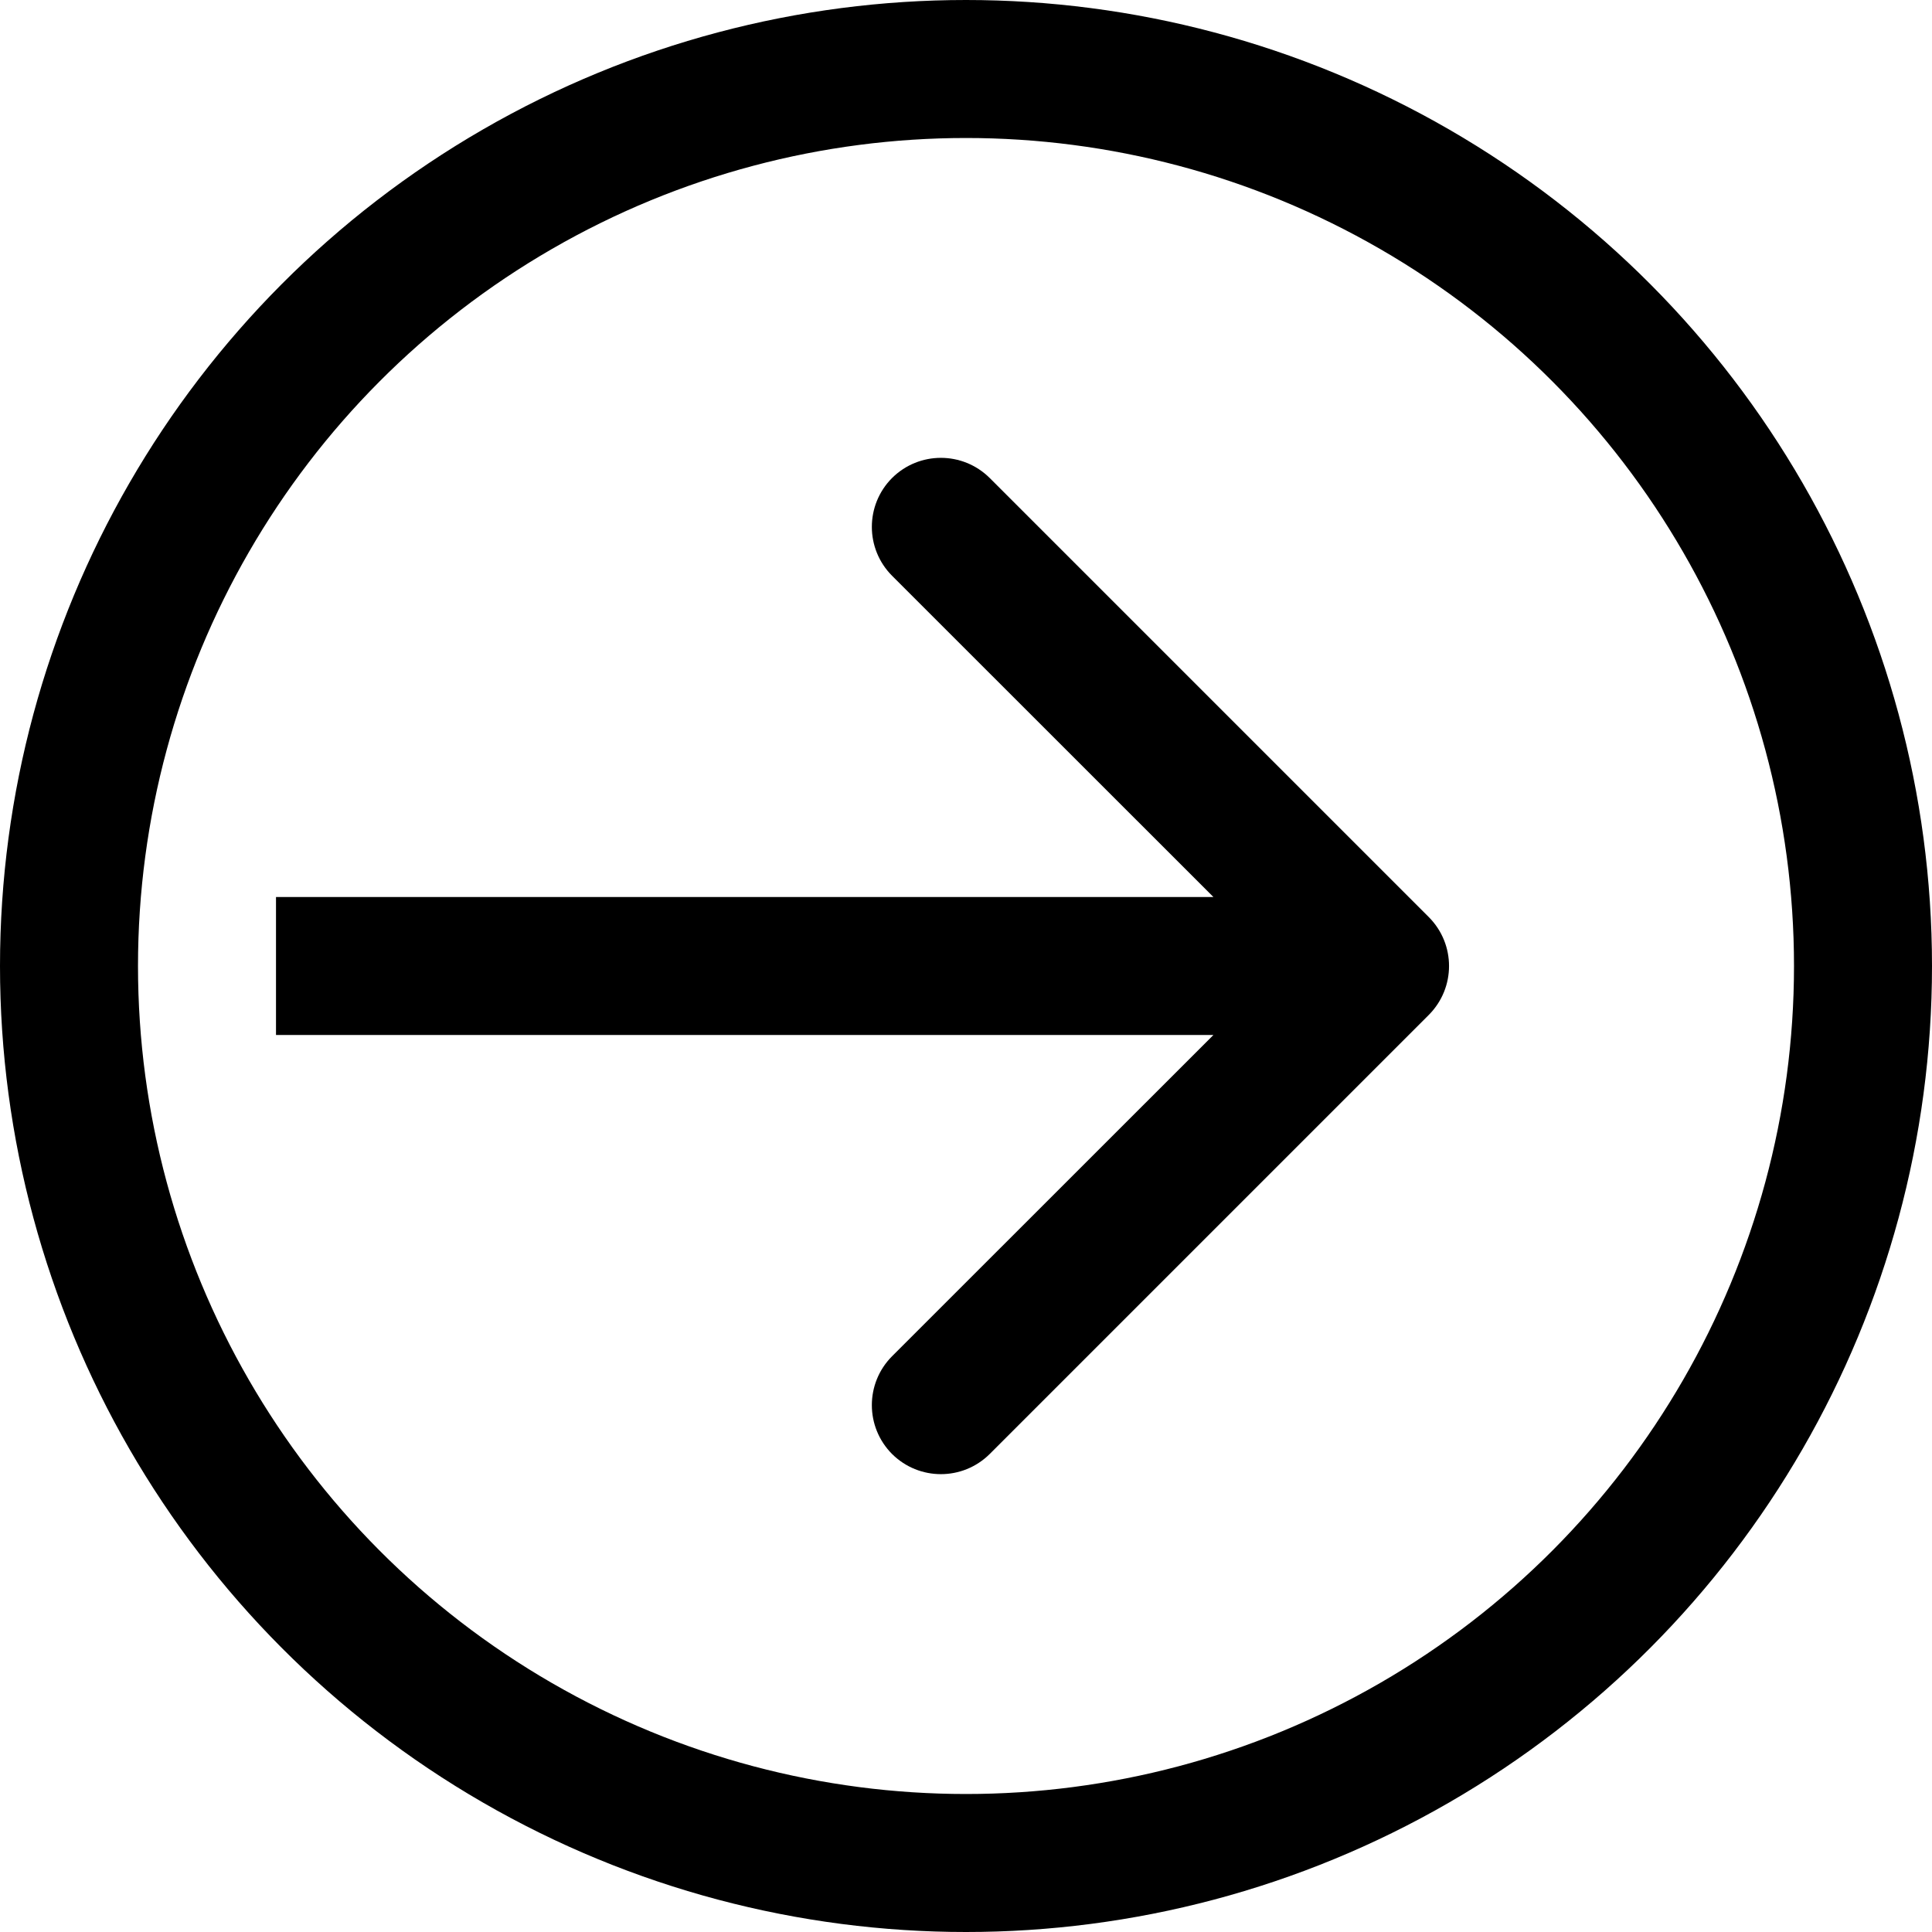
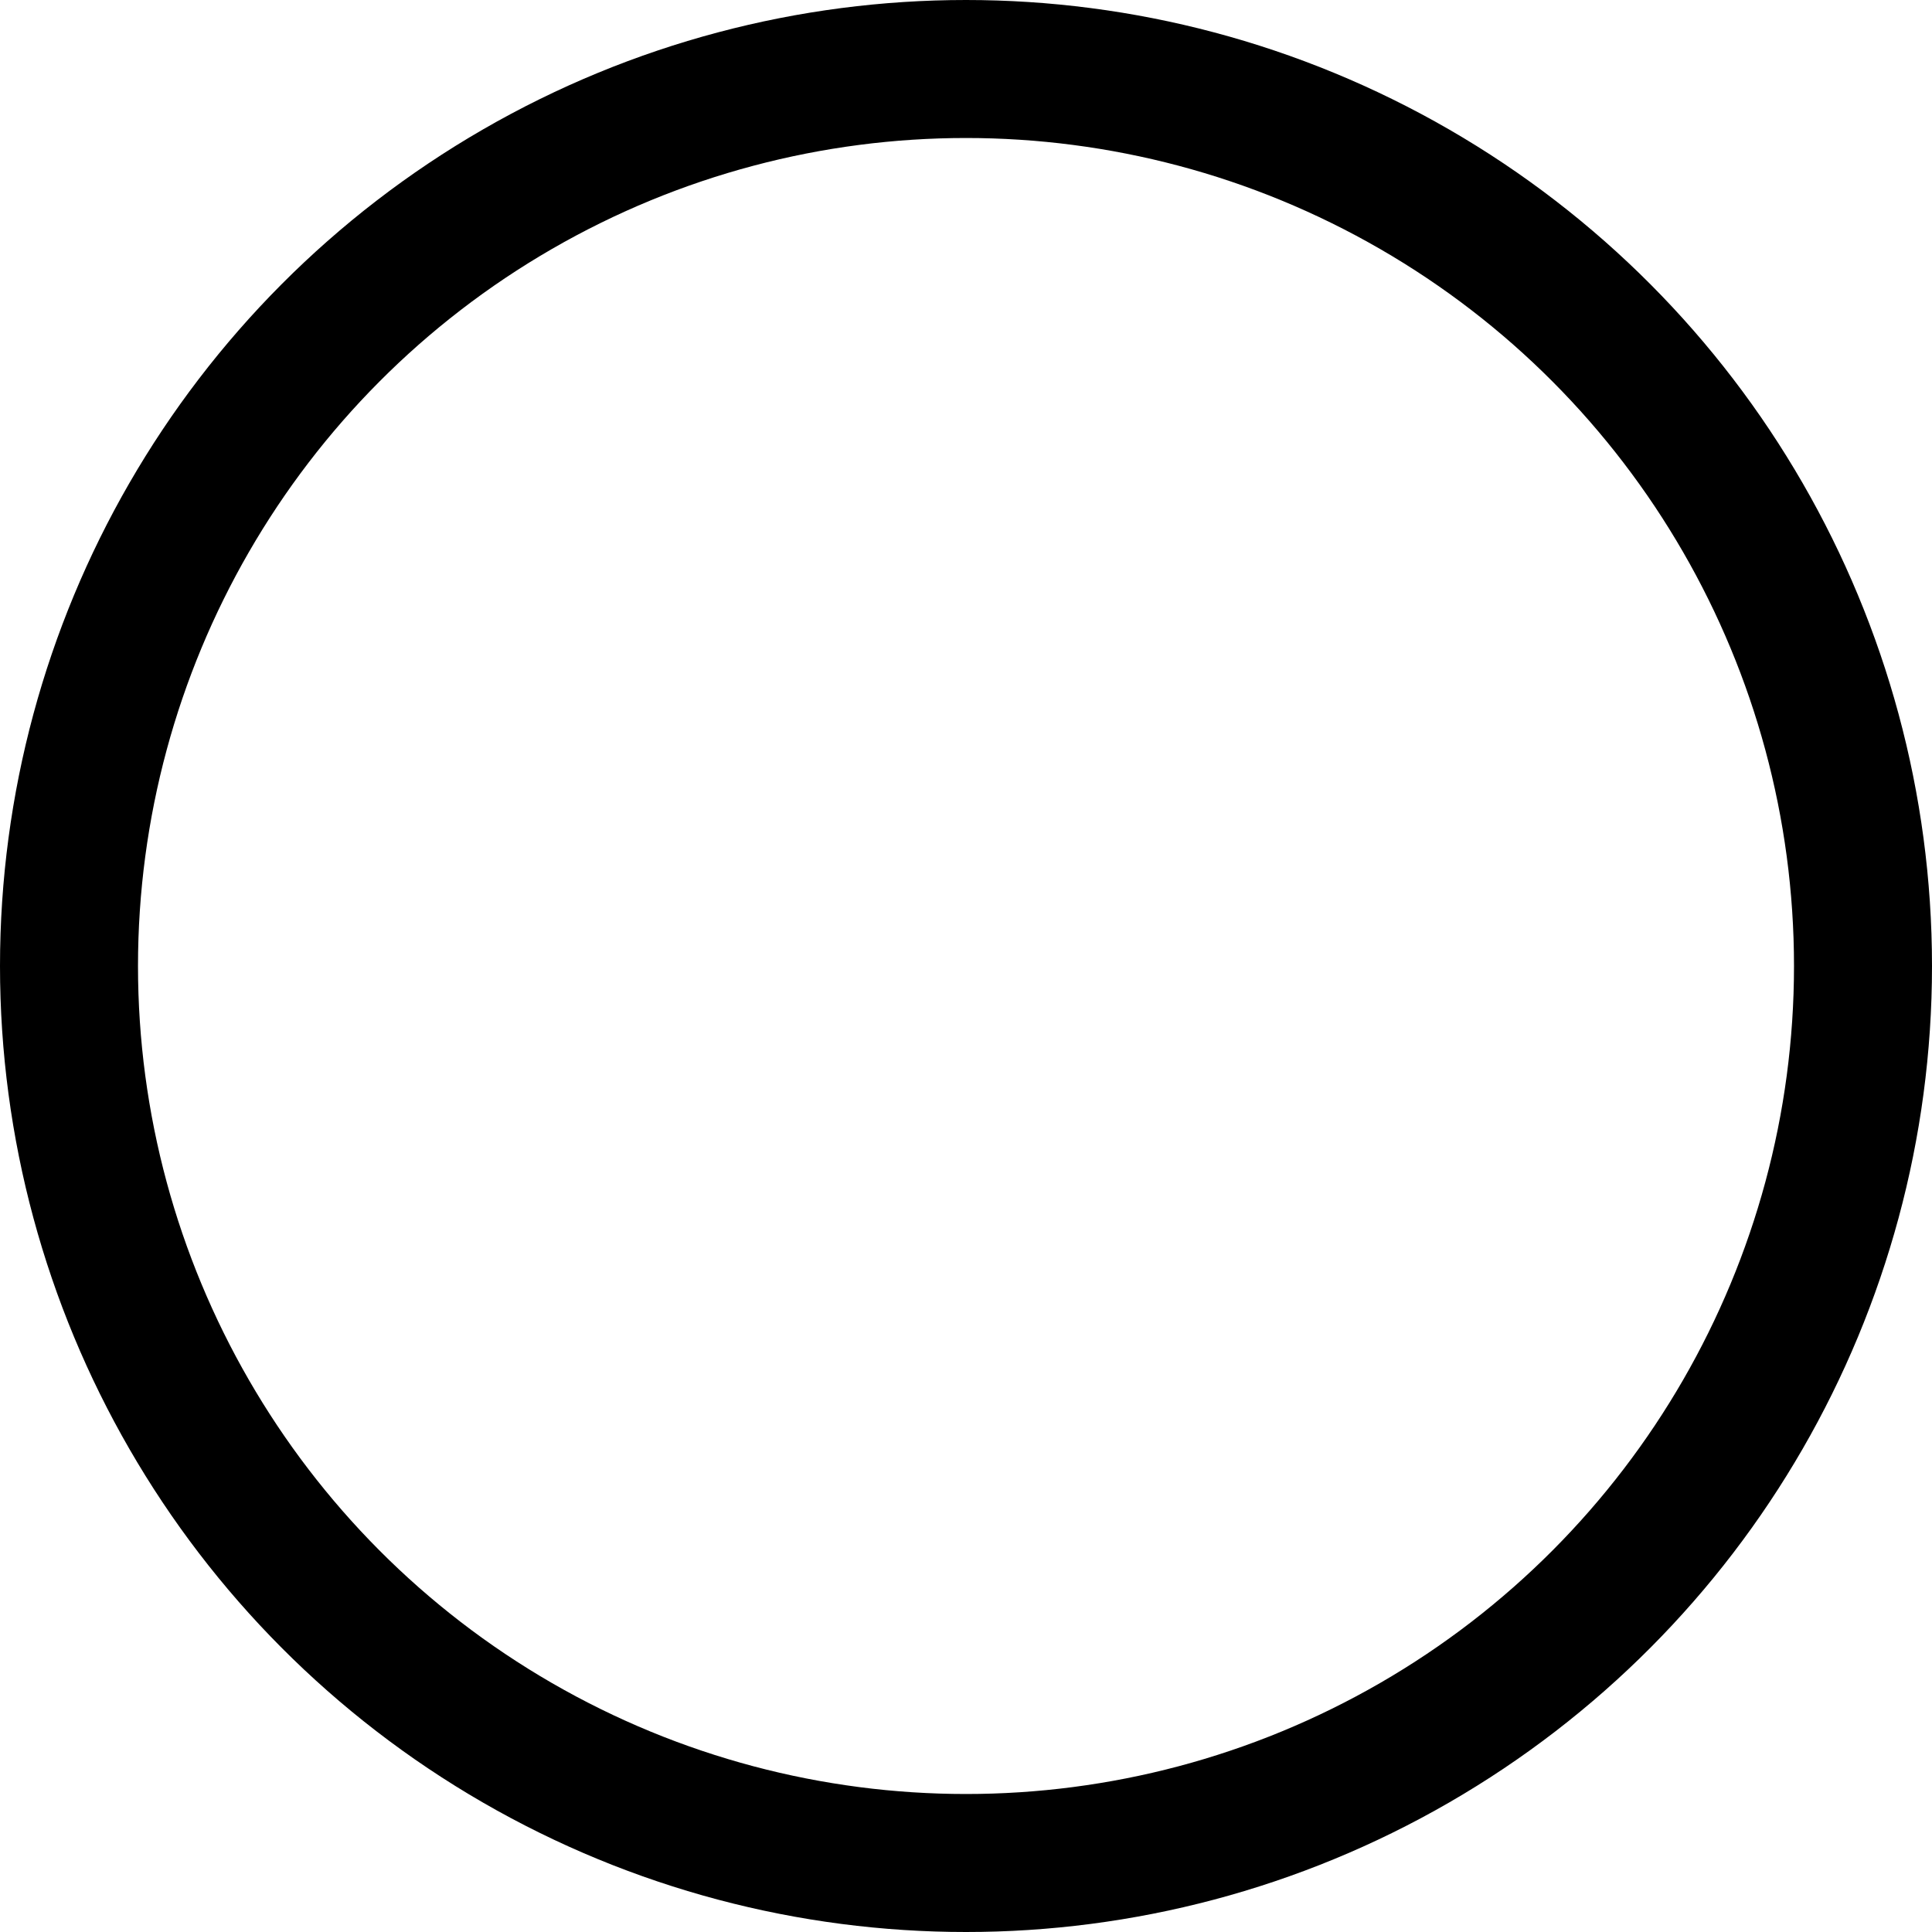
<svg xmlns="http://www.w3.org/2000/svg" width="14" height="14" viewBox="0 0 14 14" fill="none">
  <circle cx="7" cy="7" r="6.5" stroke="black" />
-   <path d="M10.354 7.354C10.549 7.158 10.549 6.842 10.354 6.646L7.172 3.464C6.976 3.269 6.66 3.269 6.464 3.464C6.269 3.66 6.269 3.976 6.464 4.172L9.293 7L6.464 9.828C6.269 10.024 6.269 10.34 6.464 10.536C6.66 10.731 6.976 10.731 7.172 10.536L10.354 7.354ZM2 7.5H10V6.5H2V7.5Z" fill="black" />
</svg>